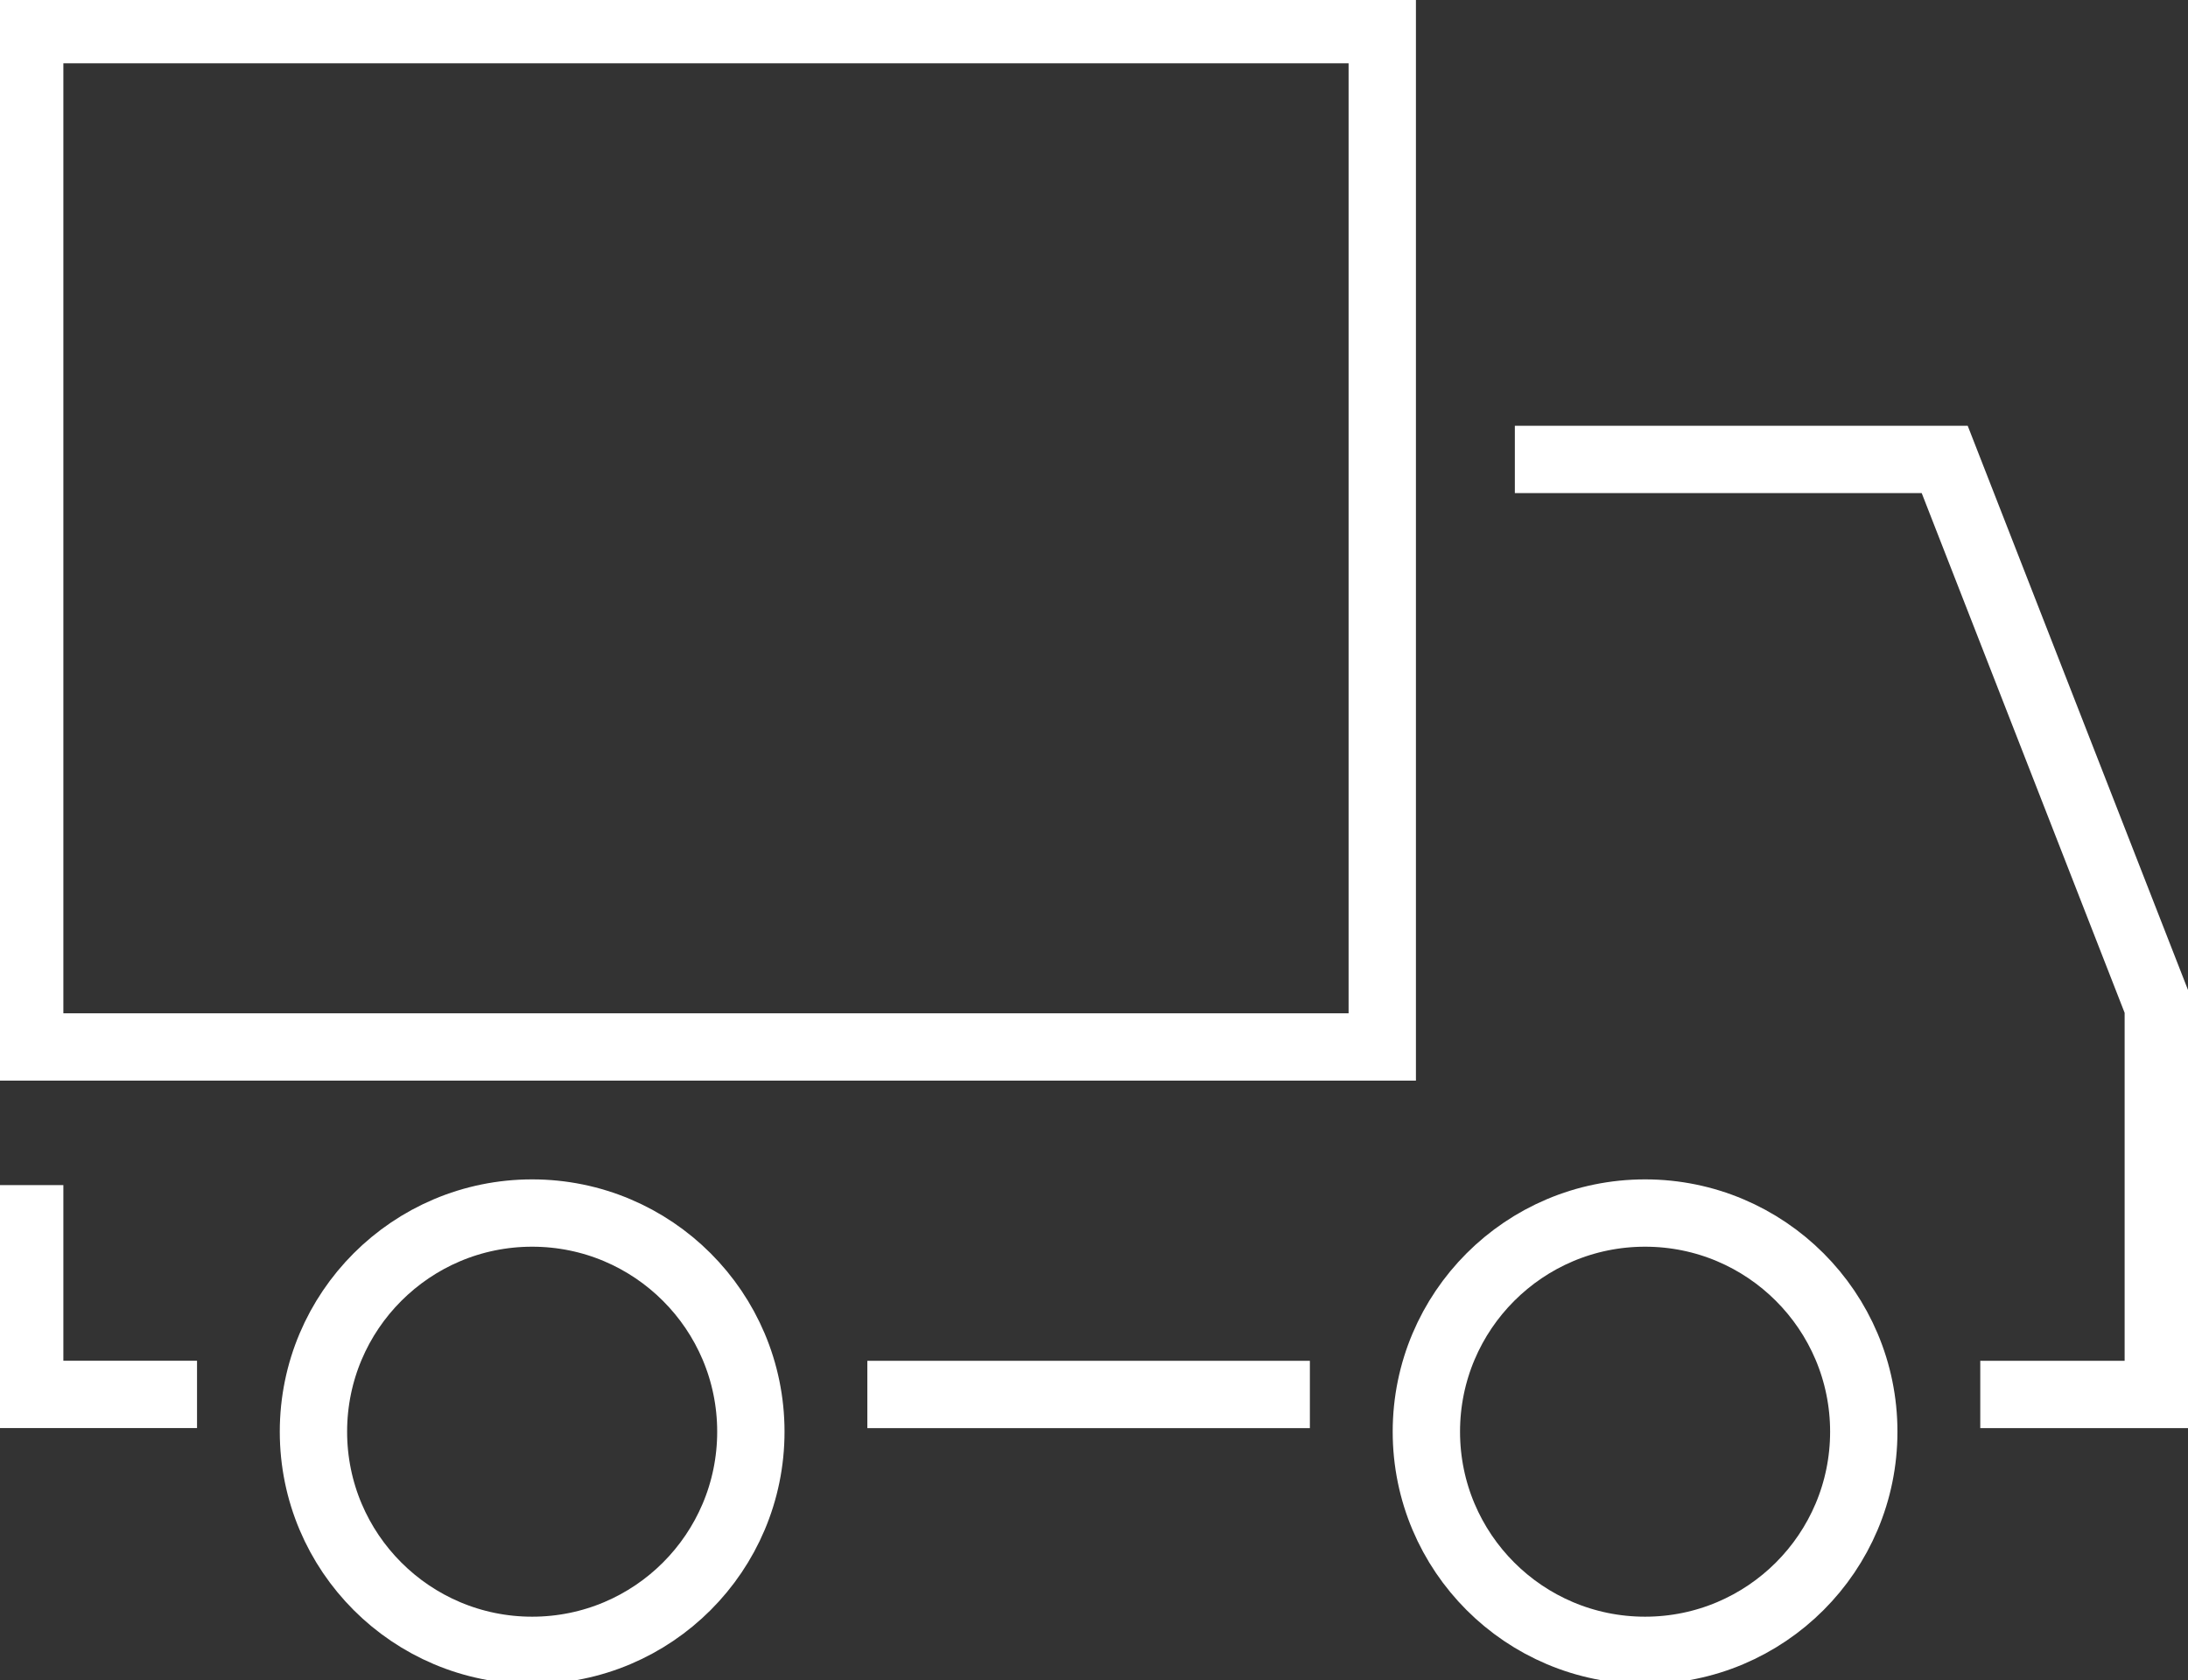
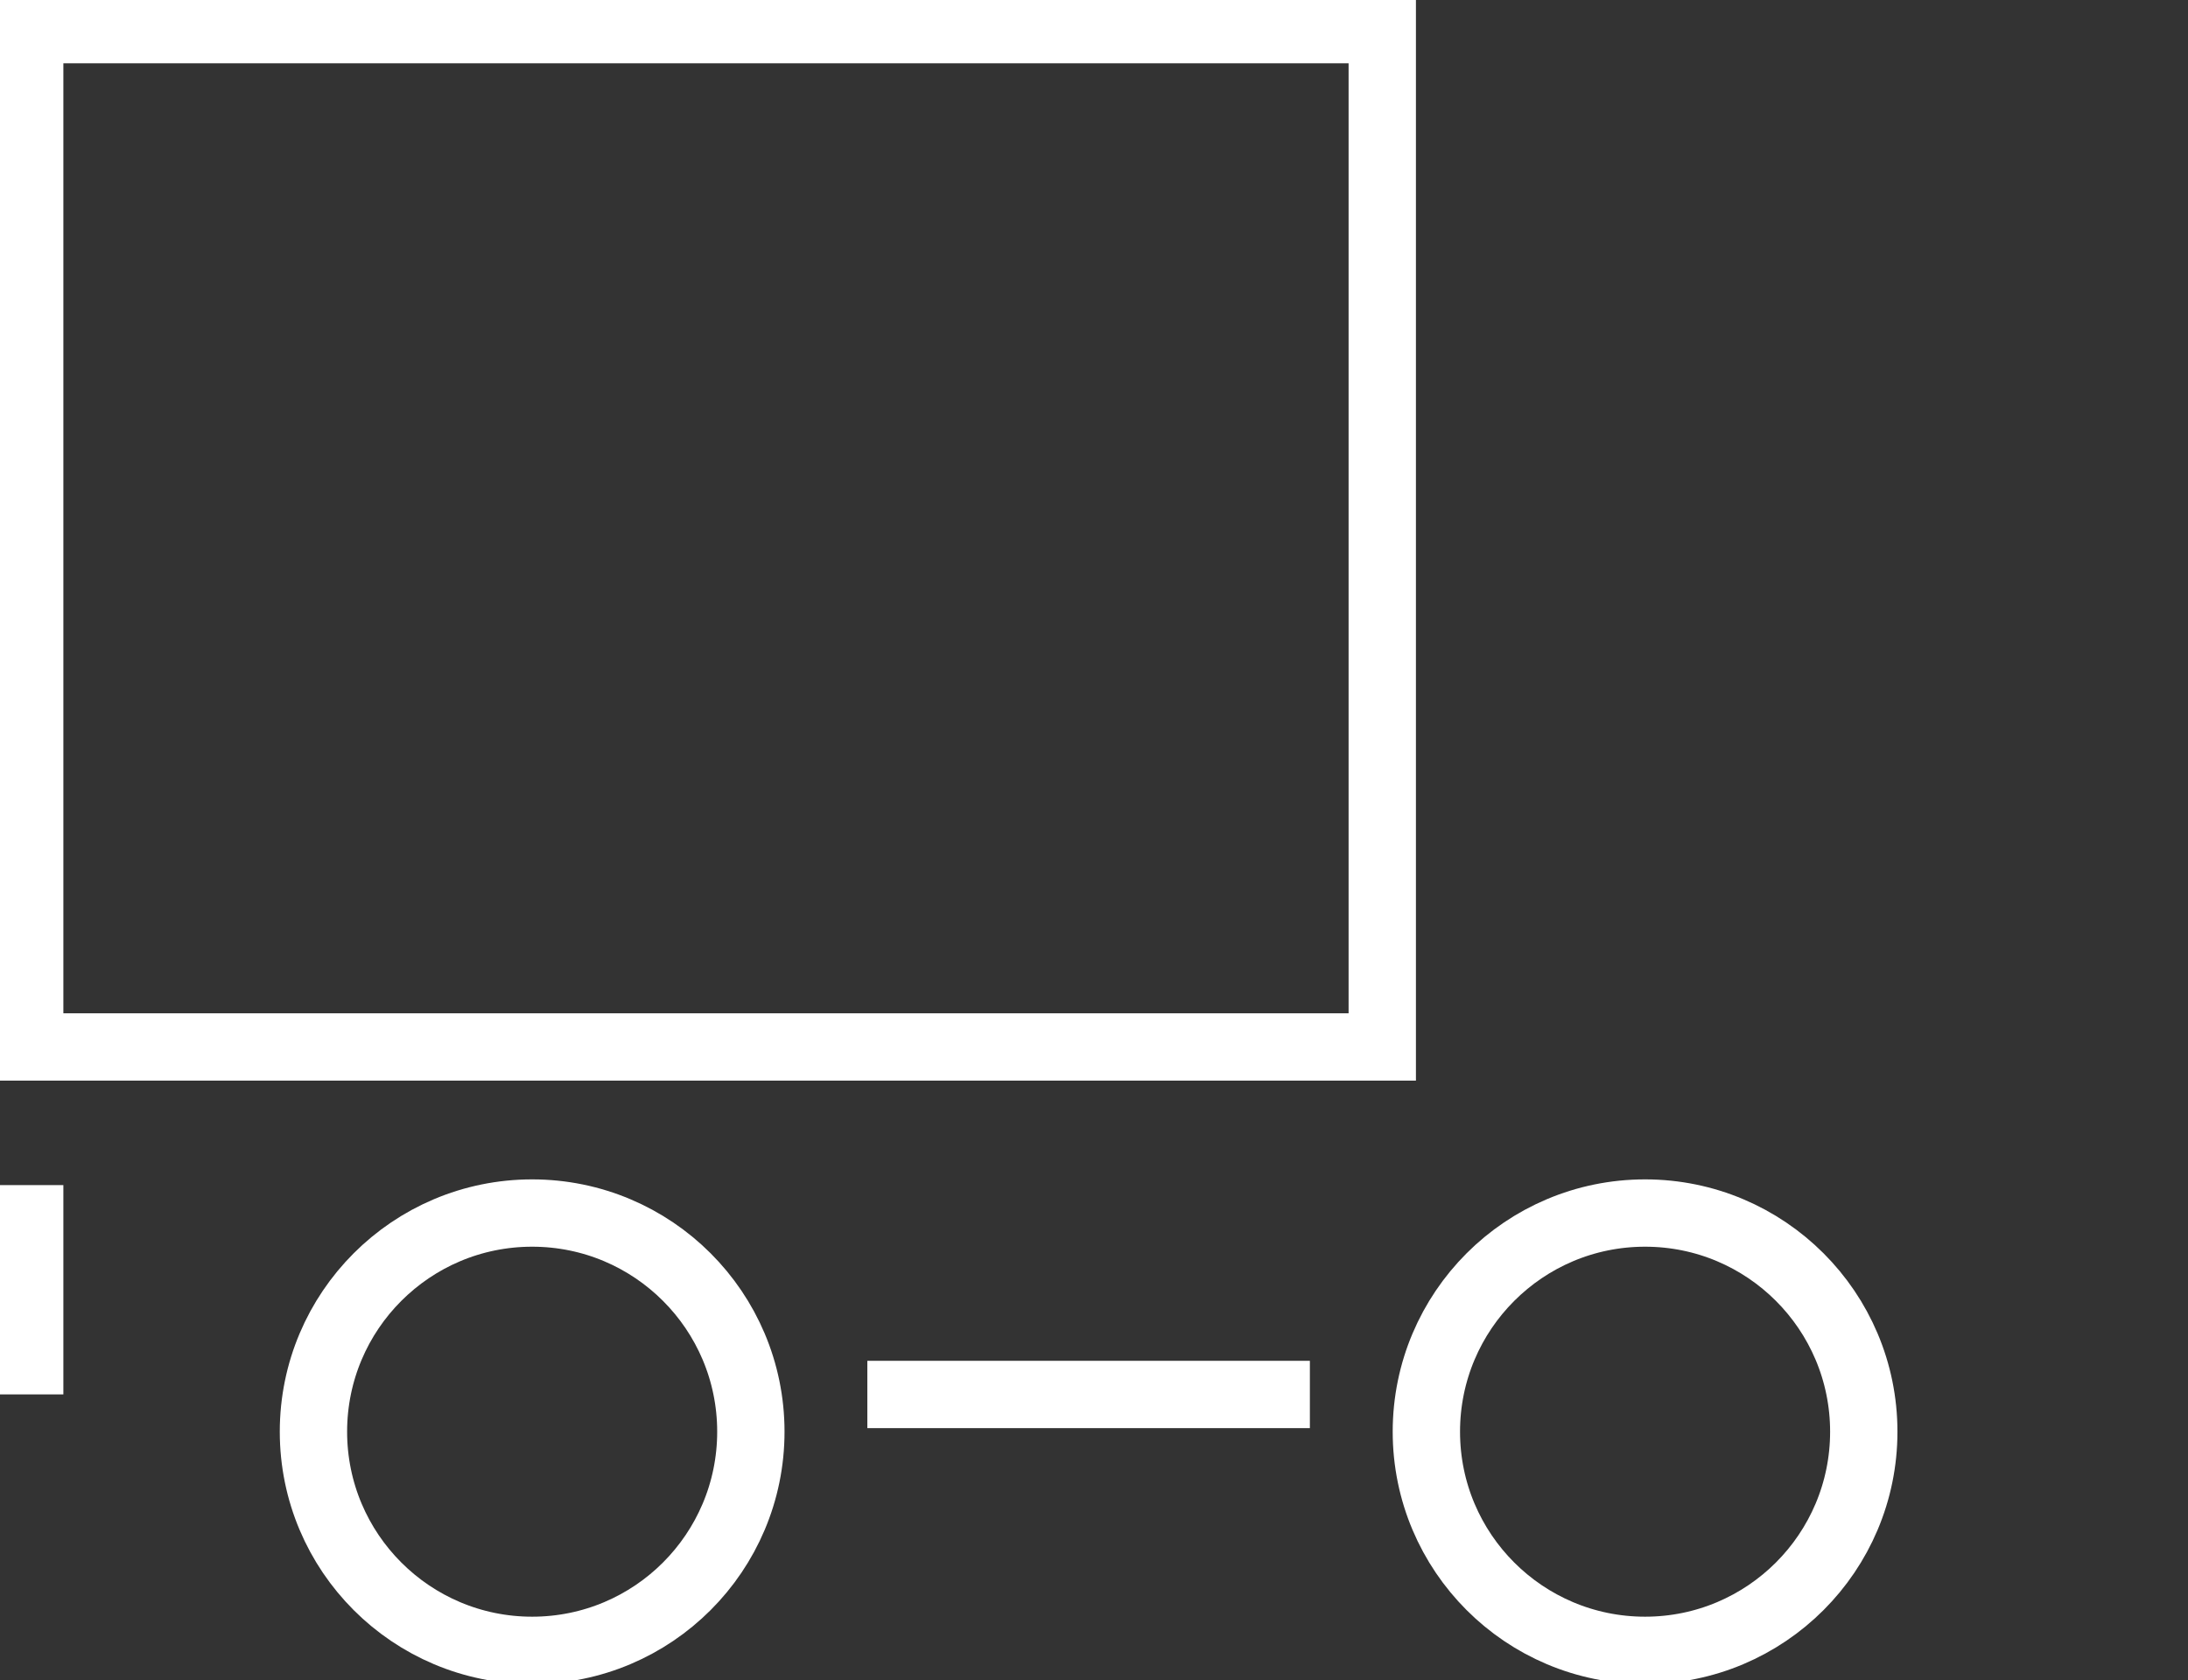
<svg xmlns="http://www.w3.org/2000/svg" width="32.494" height="24.956" viewBox="0 0 32.494 24.956">
  <rect x="0" y="0" width="32.494" height="24.956" fill="#333333" stroke="none" />
  <defs>
    <clipPath id="clip-path">
      <rect id="Rectangle_354" data-name="Rectangle 354" width="32.494" height="24.955" fill="none" stroke="#fff" stroke-width="1" />
    </clipPath>
  </defs>
  <g id="Group_181" data-name="Group 181" transform="translate(0 0)">
    <g id="Group_180" data-name="Group 180" transform="translate(0 0)" clip-path="url(#clip-path)">
      <rect id="Rectangle_353" data-name="Rectangle 353" width="20.087" height="15.112" transform="translate(0.441 0.44)" fill="none" stroke="#fff" stroke-miterlimit="10" stroke-width="1" />
      <circle id="Ellipse_25" data-name="Ellipse 25" cx="3.248" cy="3.248" r="3.248" transform="translate(4.655 18.019)" fill="none" stroke="#fff" stroke-miterlimit="10" stroke-width="1" />
-       <path id="Path_64" data-name="Path 64" d="M32.448,21.636h2.644V15.873L31.92,7.747H25.536" transform="translate(-3.039 -0.922)" fill="none" stroke="#fff" stroke-miterlimit="10" stroke-width="1" />
      <circle id="Ellipse_26" data-name="Ellipse 26" cx="3.248" cy="3.248" r="3.248" transform="translate(21.183 18.019)" fill="none" stroke="#fff" stroke-miterlimit="10" stroke-width="1" />
      <line id="Line_81" data-name="Line 81" x2="6.572" transform="translate(12.881 20.714)" fill="none" stroke="#fff" stroke-miterlimit="10" stroke-width="1" />
-       <path id="Path_65" data-name="Path 65" d="M.5,19.982v3.109H2.985" transform="translate(-0.059 -2.378)" fill="none" stroke="#fff" stroke-miterlimit="10" stroke-width="1" />
+       <path id="Path_65" data-name="Path 65" d="M.5,19.982v3.109" transform="translate(-0.059 -2.378)" fill="none" stroke="#fff" stroke-miterlimit="10" stroke-width="1" />
    </g>
  </g>
</svg>